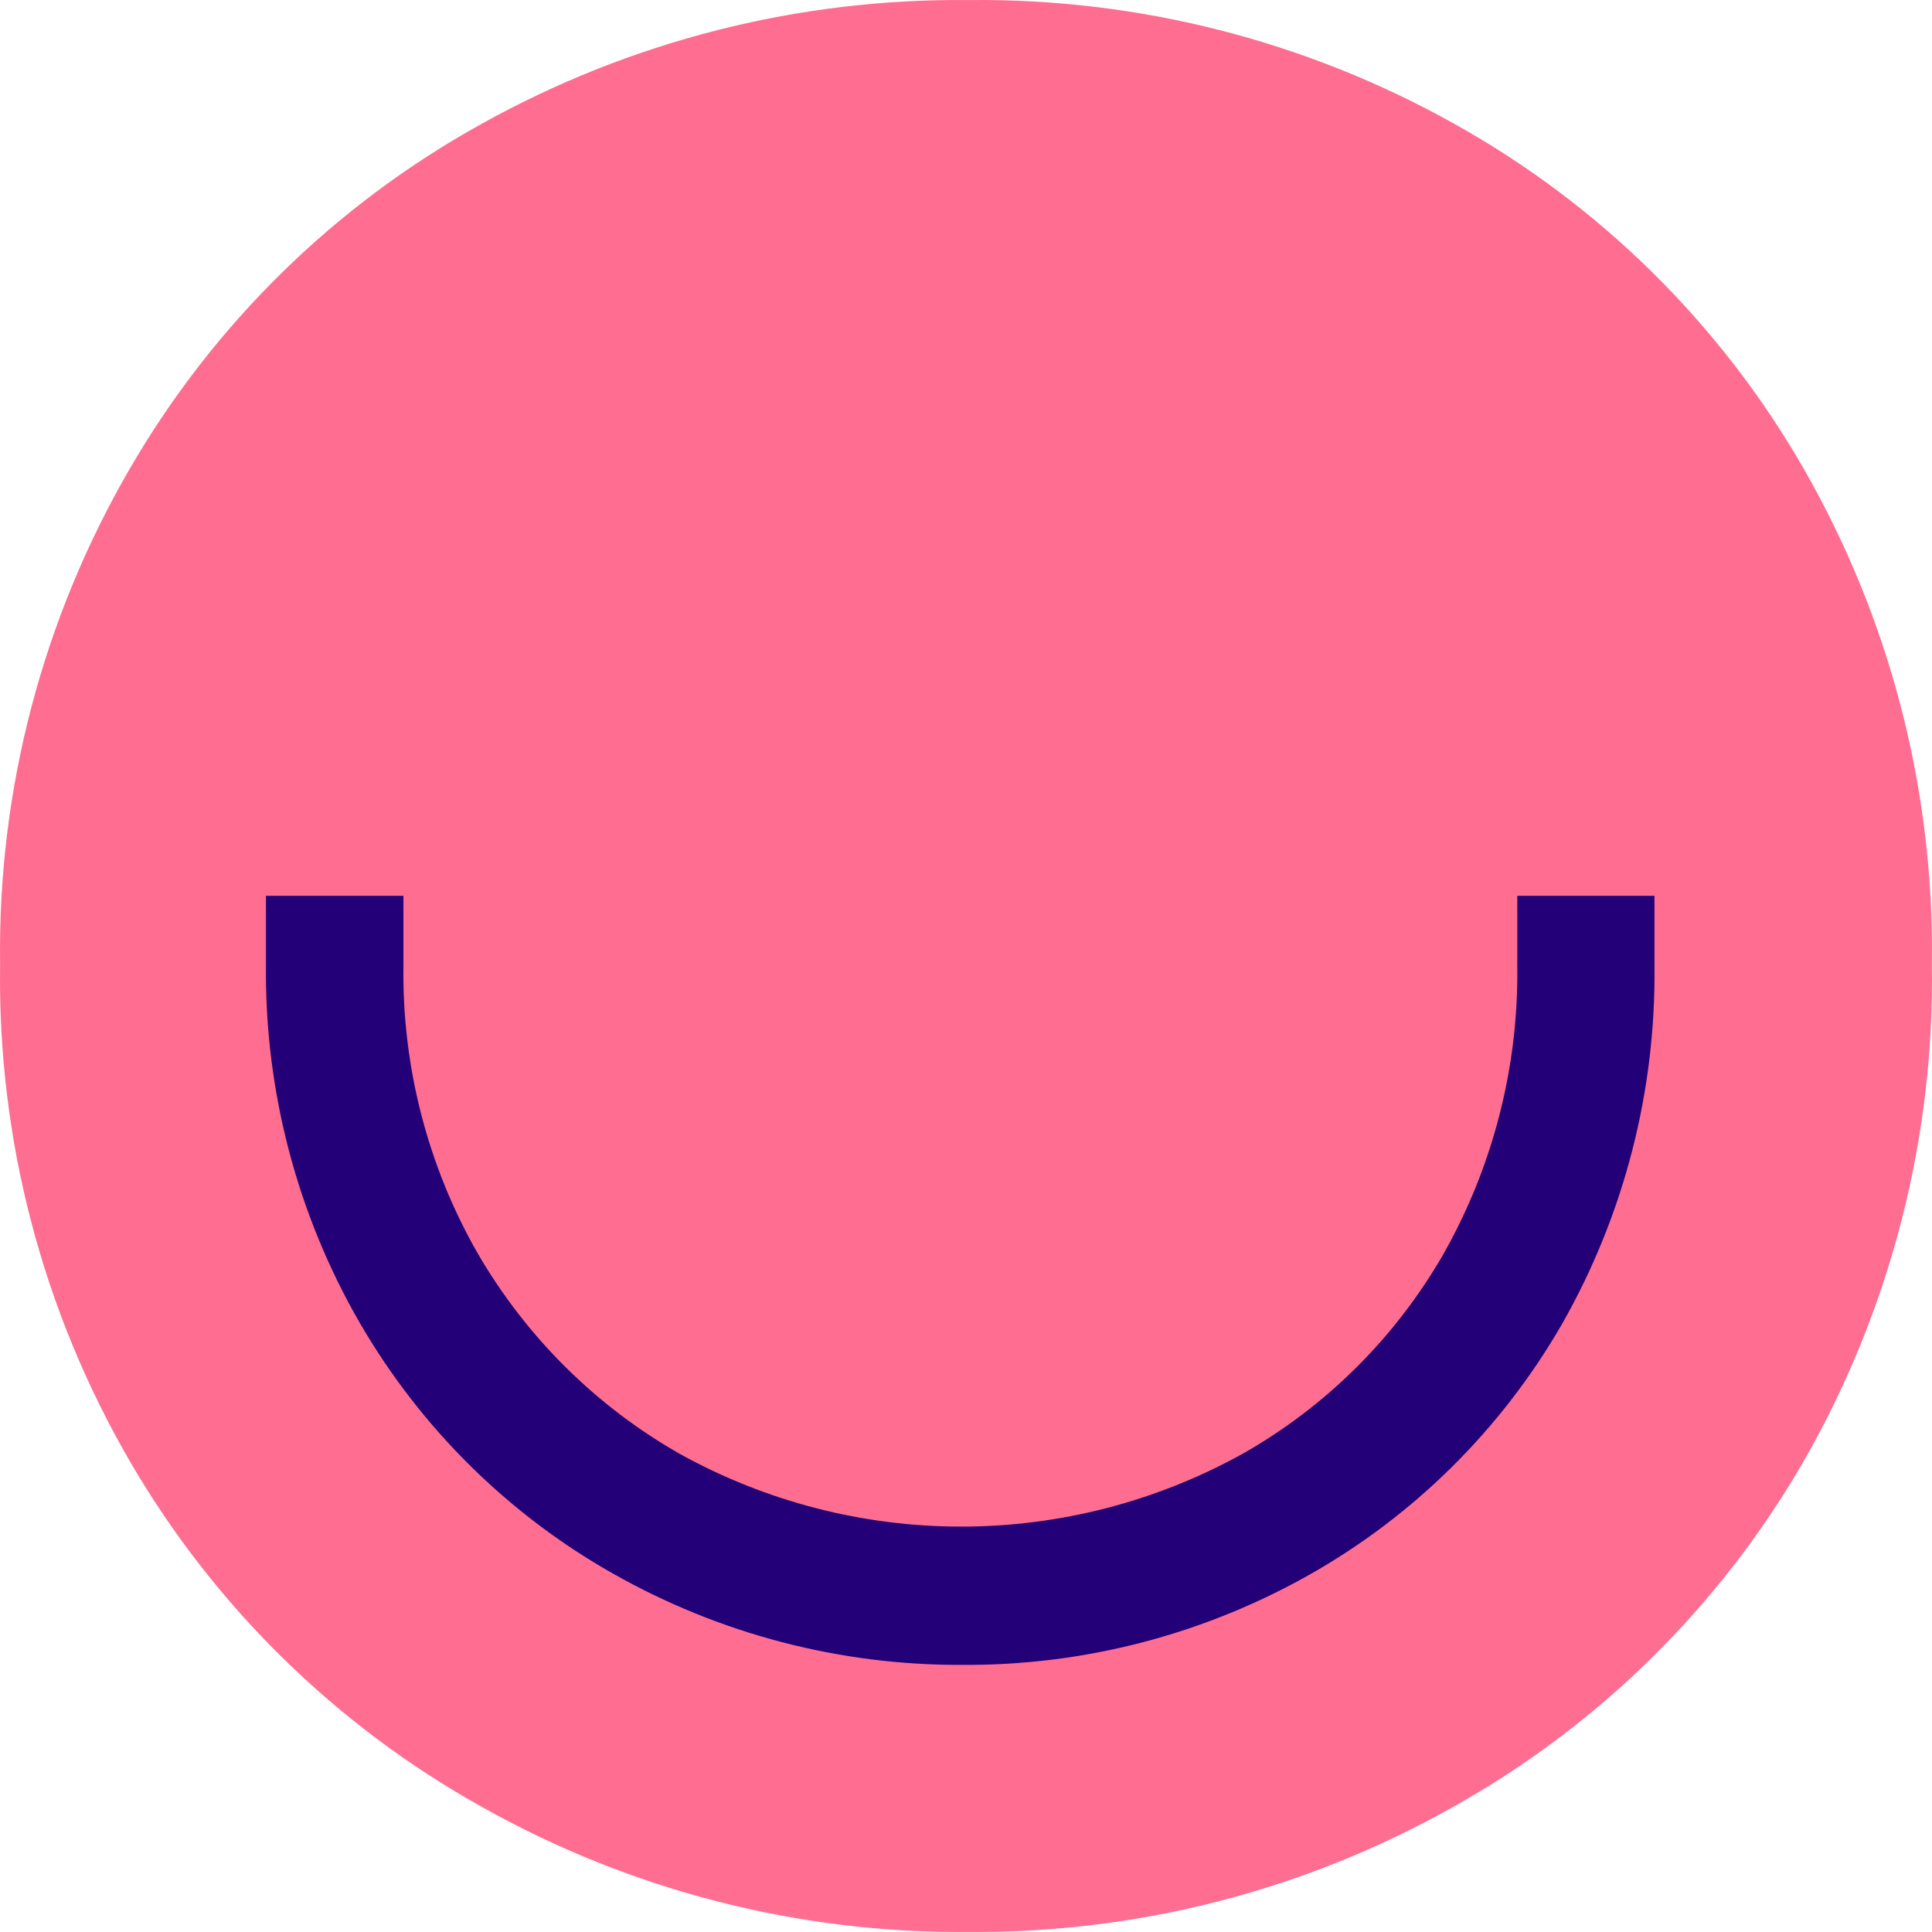
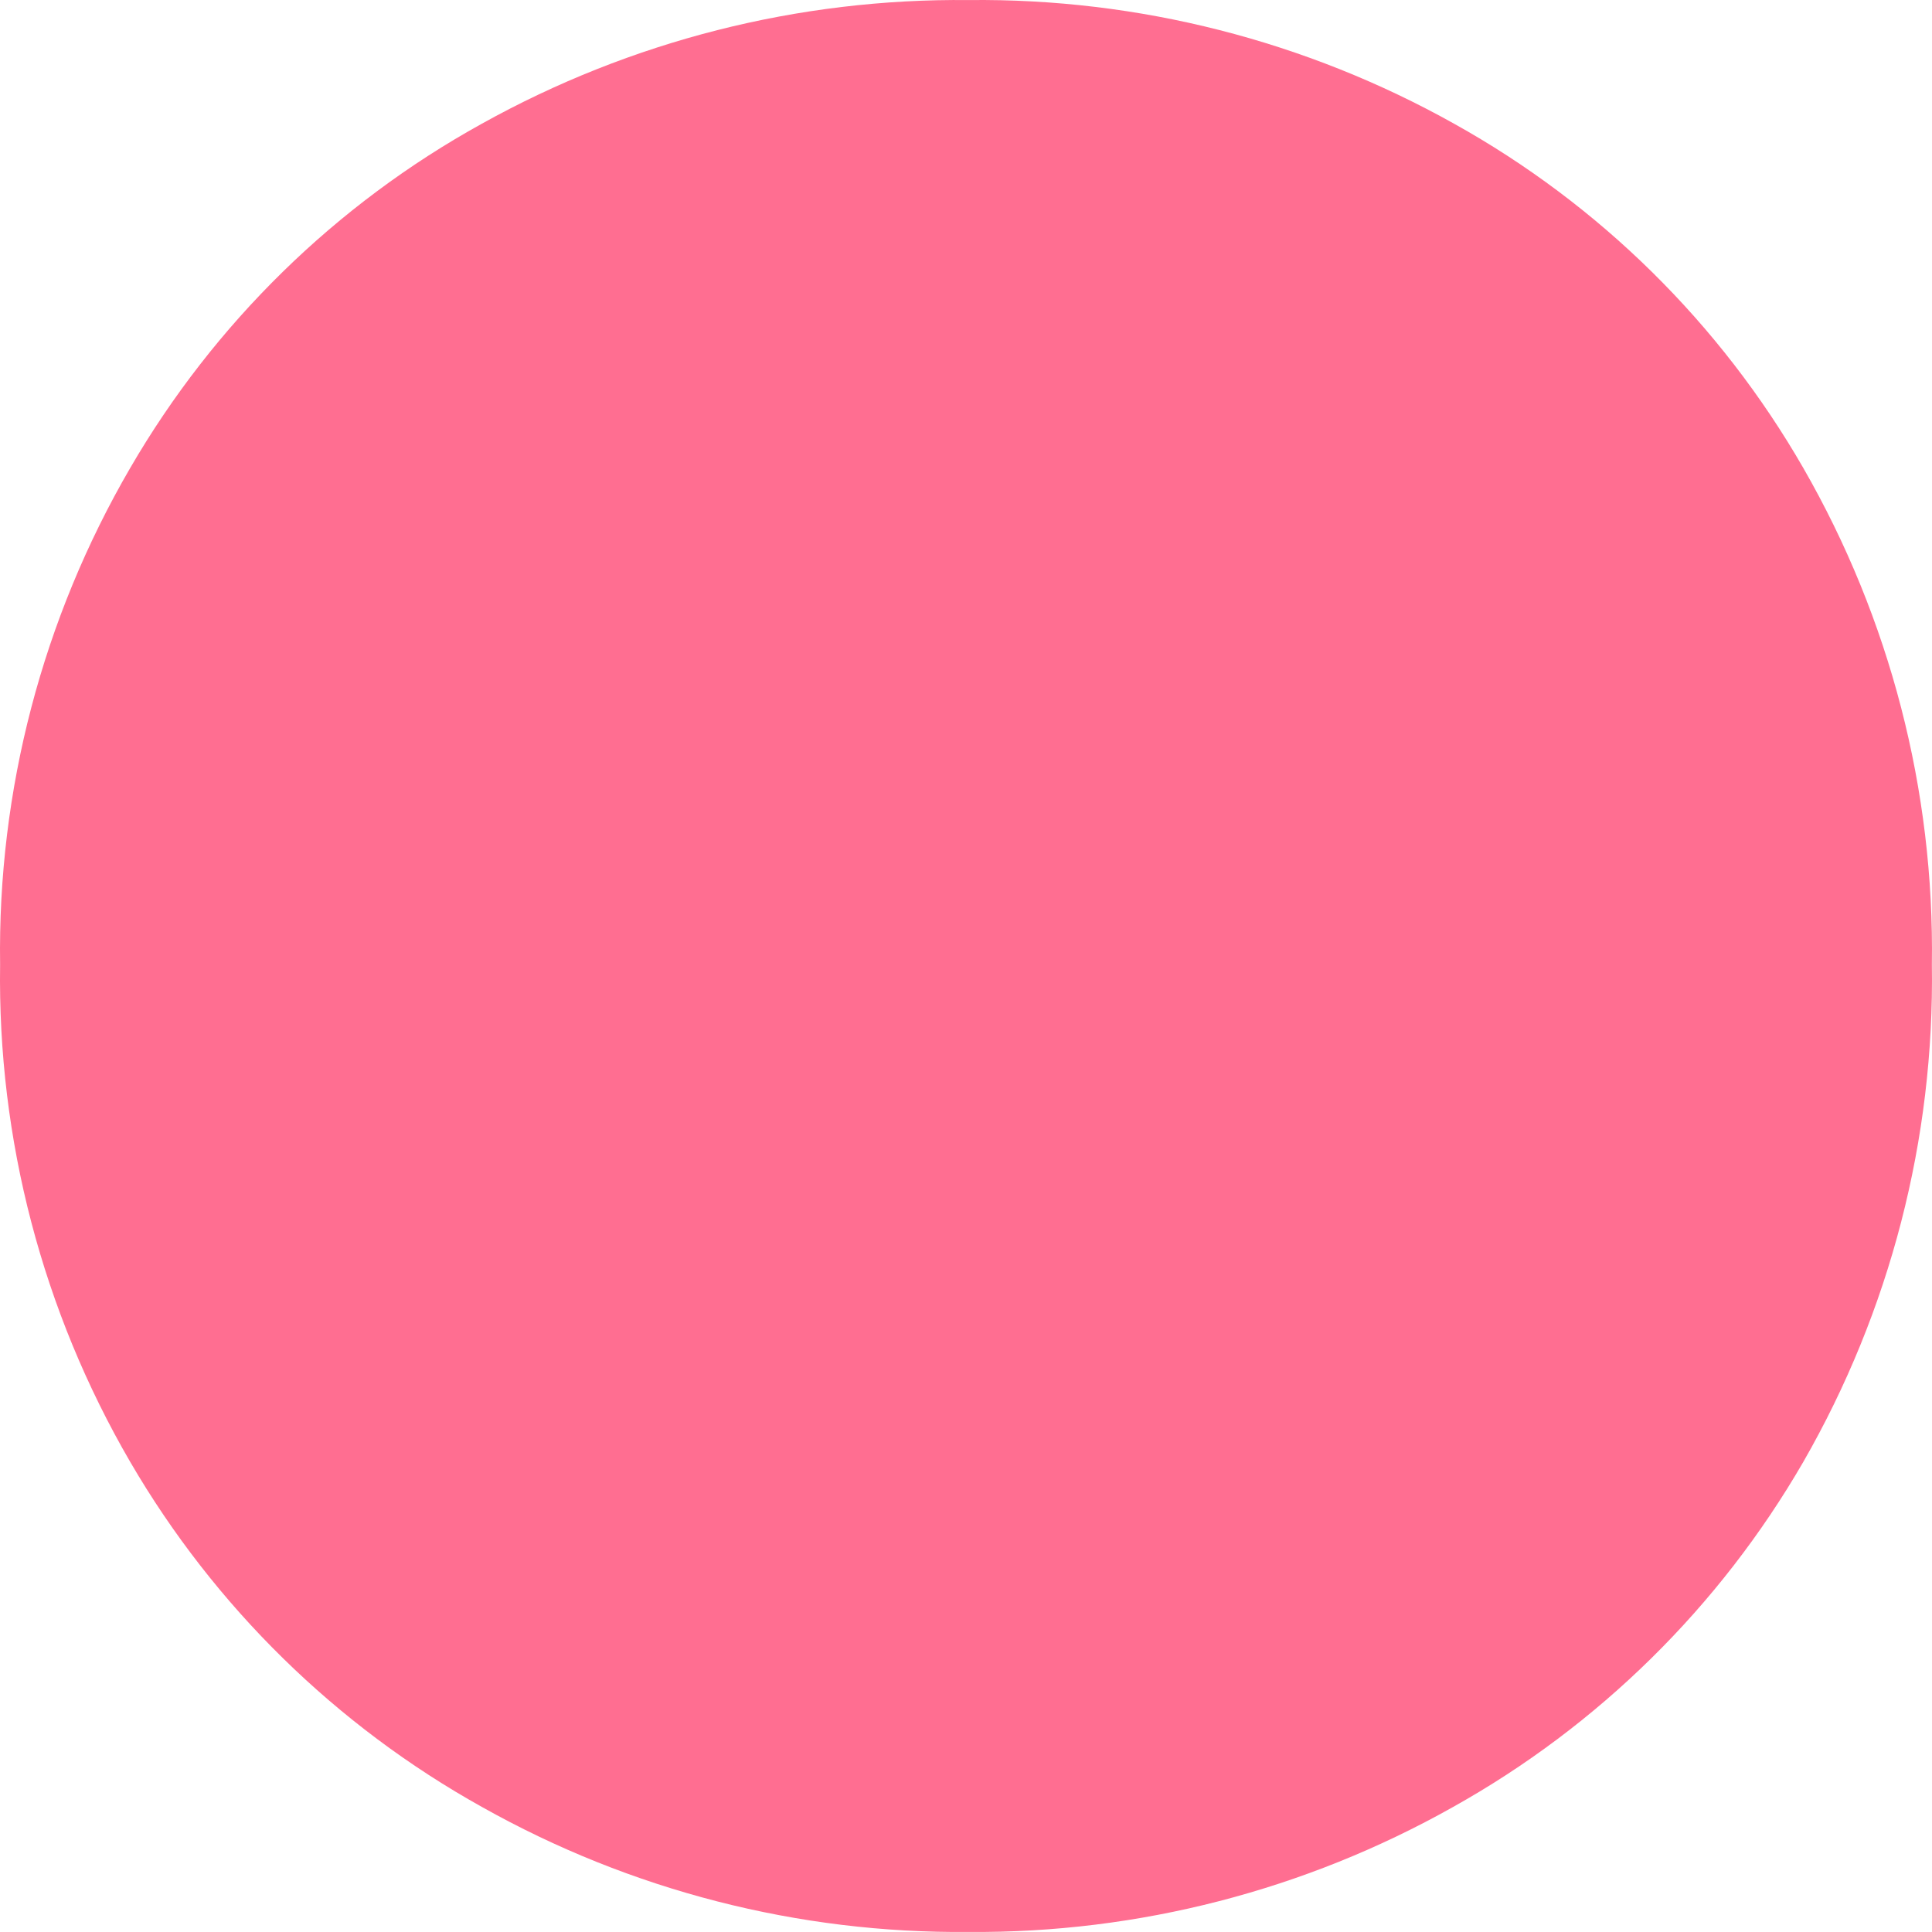
<svg xmlns="http://www.w3.org/2000/svg" width="256" height="256" viewBox="0 0 256 256" fill="none">
  <path d="M192.677 16.393C211.941 27.113 227.933 42.876 238.939 61.997C250.441 81.998 256.329 104.741 255.985 127.819C256.338 150.924 250.448 173.695 238.939 193.723C227.86 212.874 211.82 228.673 192.516 239.447C172.935 250.464 150.82 256.167 128.362 255.994C105.796 256.208 83.568 250.502 63.886 239.447C44.529 228.673 28.424 212.879 17.261 193.723C5.634 173.735 -0.329 150.949 0.014 127.819C-0.323 104.716 5.641 81.958 17.261 61.997C28.379 42.851 44.48 27.089 63.846 16.393C83.567 5.419 105.801 -0.228 128.362 0.008C150.86 -0.243 173.033 5.406 192.677 16.393Z" fill="#FF6E91" />
-   <path d="M127.494 220.606C111.284 220.679 95.334 216.507 81.206 208.499C67.307 200.641 55.738 189.19 47.692 175.325C39.373 160.94 35.071 144.555 35.239 127.905V118.704H53.458V127.905C53.262 141.325 56.68 154.547 63.348 166.164C69.796 177.232 79.039 186.381 90.135 192.679C101.544 198.981 114.344 202.284 127.353 202.284C140.363 202.284 153.163 198.981 164.571 192.679C175.654 186.422 184.864 177.278 191.239 166.205C197.845 154.551 201.233 141.326 201.048 127.905V118.704H219.227V127.905C219.435 144.572 215.204 160.989 206.974 175.446C198.967 189.338 187.407 200.808 173.5 208.66C159.452 216.596 143.597 220.713 127.494 220.606Z" fill="#230078" />
</svg>